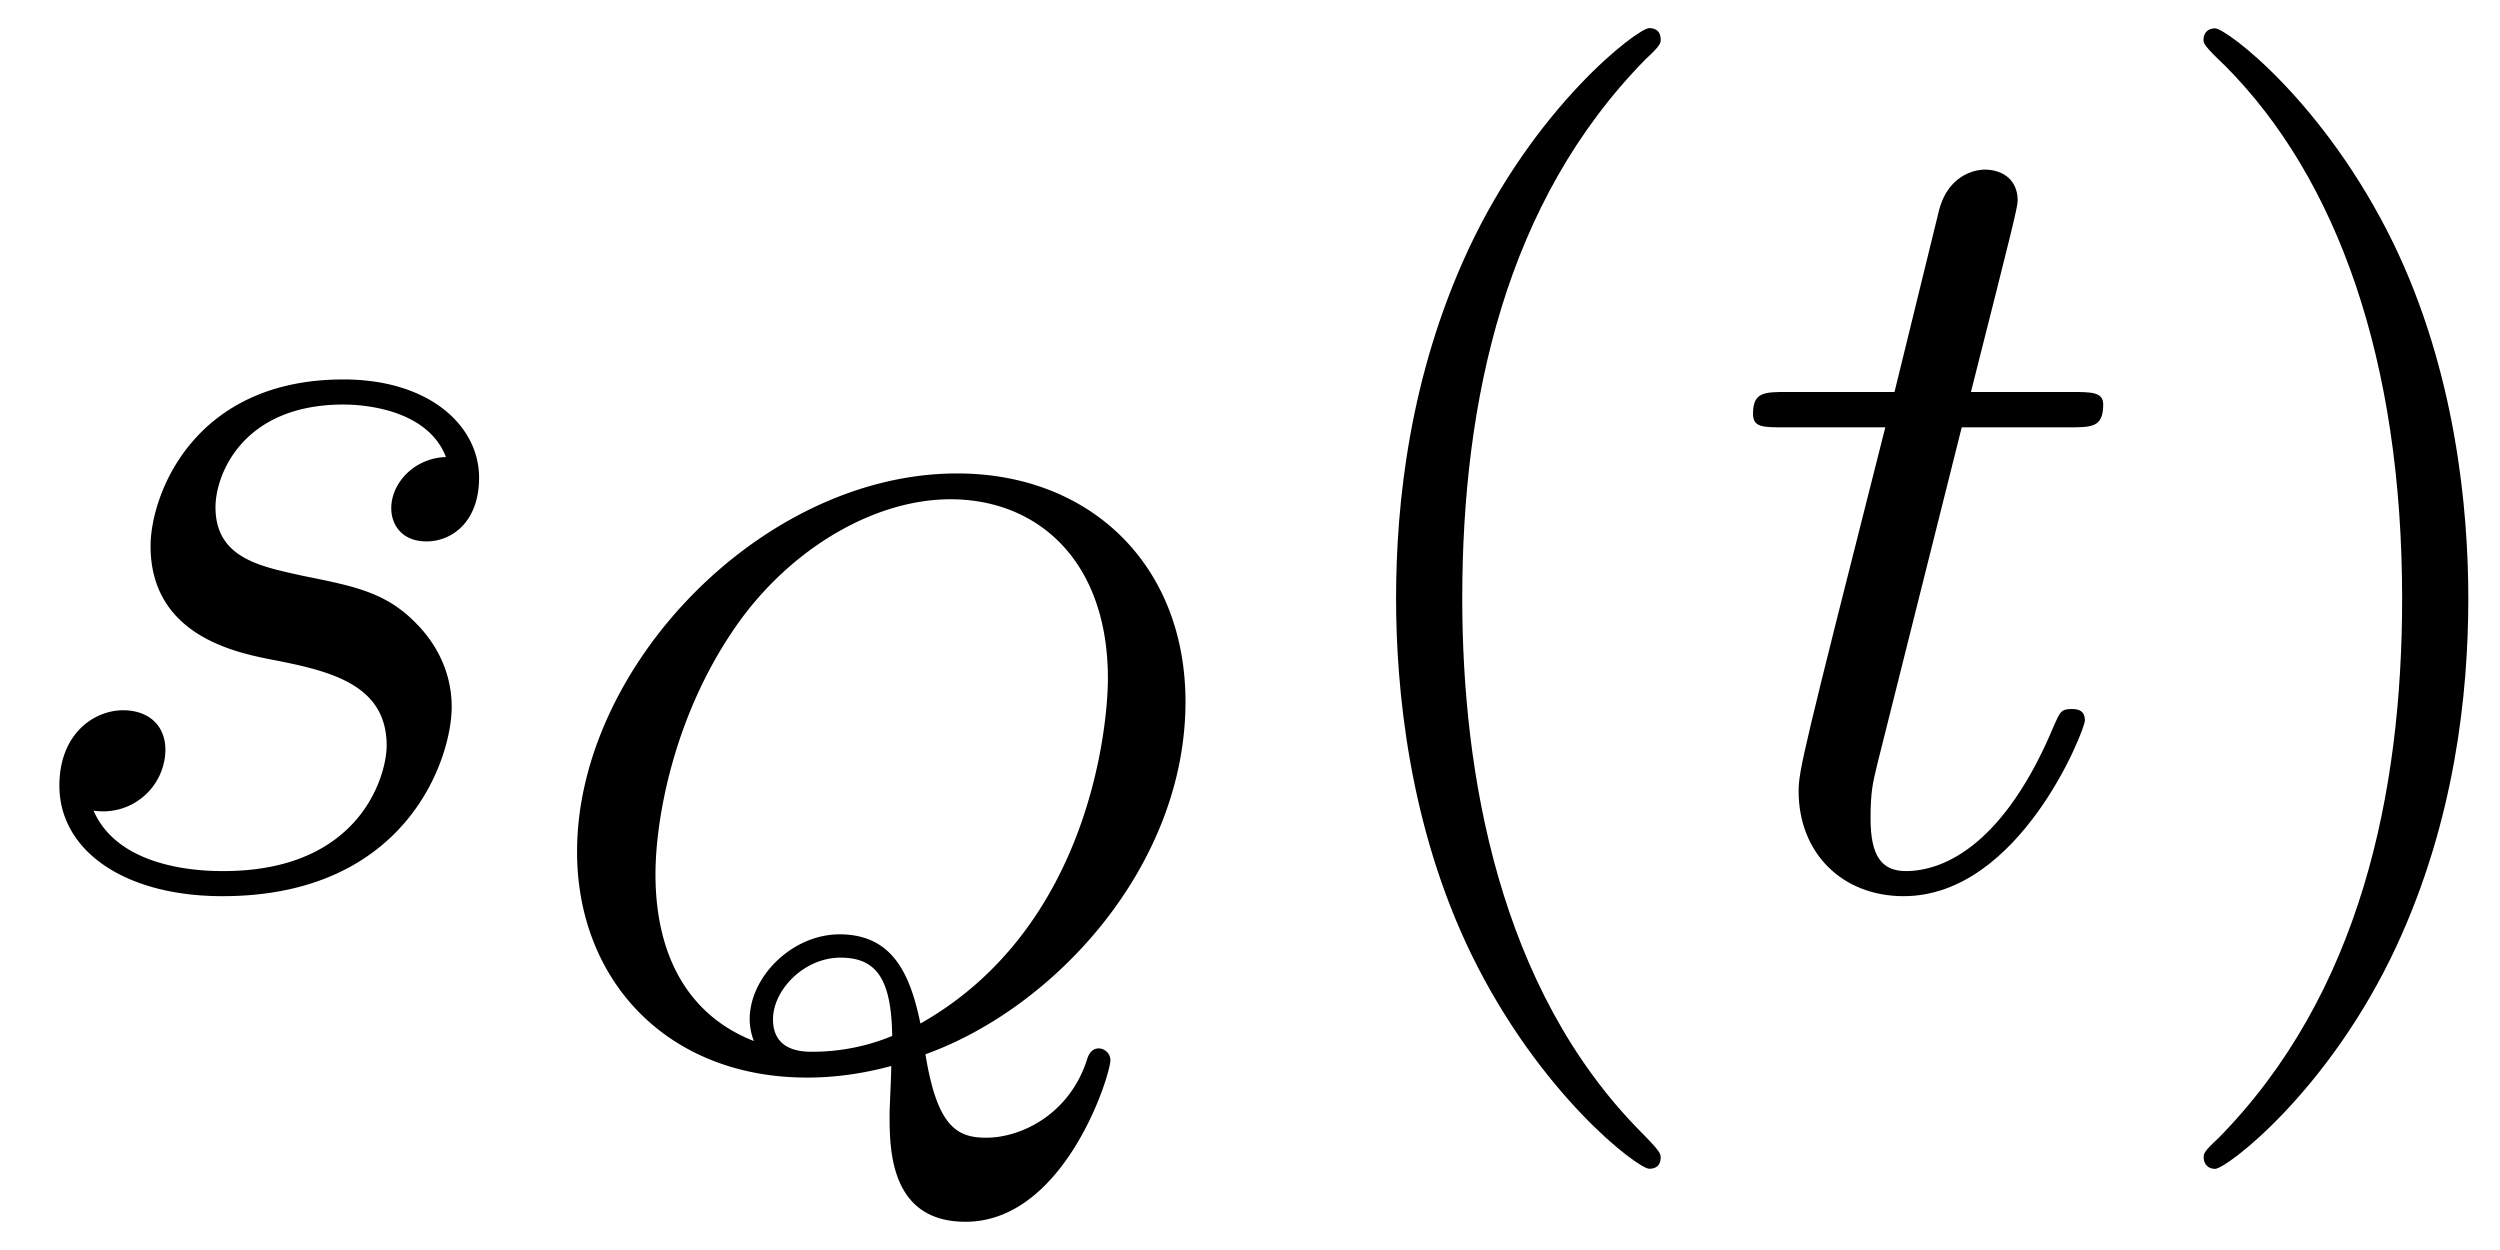
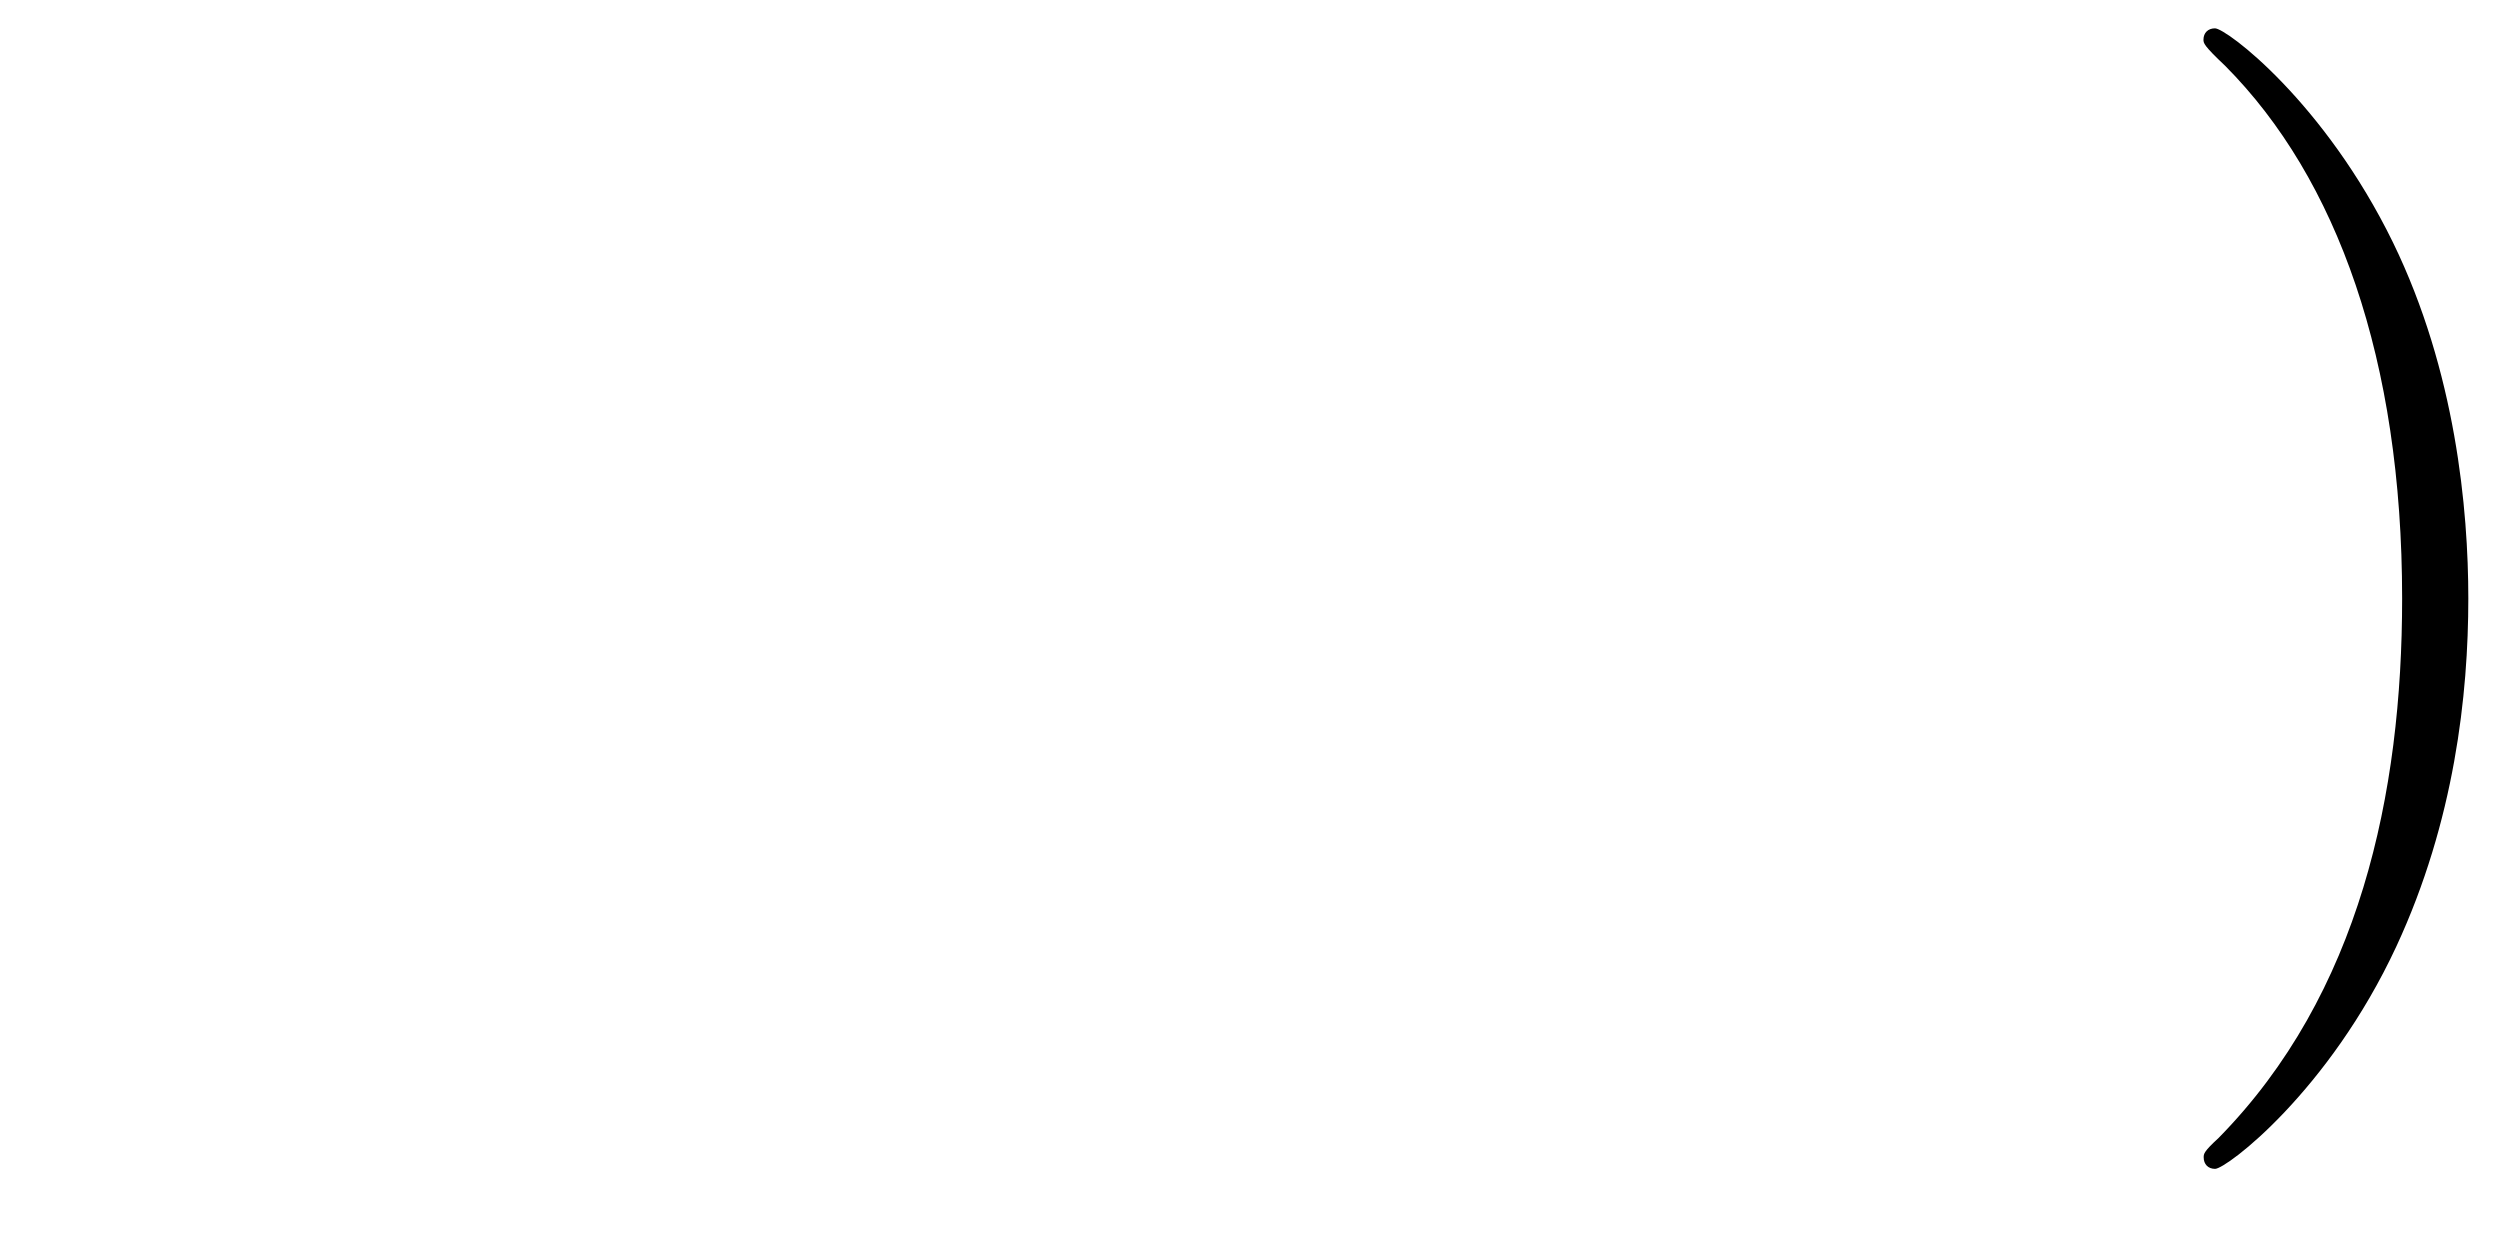
<svg xmlns="http://www.w3.org/2000/svg" xmlns:xlink="http://www.w3.org/1999/xlink" width="40" height="20" viewBox="1872.02 1482.947 23.91 11.955">
  <defs>
-     <path id="g2-40" d="M3.61 2.618c0-.033 0-.054-.185-.24-1.363-1.374-1.712-3.436-1.712-5.105 0-1.898.414-3.797 1.756-5.16.142-.131.142-.153.142-.186 0-.076-.044-.109-.11-.109-.108 0-1.09.742-1.734 2.127-.556 1.2-.687 2.411-.687 3.328 0 .85.12 2.17.72 3.403.655 1.342 1.593 2.051 1.702 2.051.065 0 .109-.032.109-.109" />
    <path id="g2-41" d="M3.153-2.727c0-.851-.12-2.171-.72-3.404C1.778-7.473.84-8.18.73-8.18c-.066 0-.11.043-.11.108 0 .033 0 .055.208.251C1.9-6.742 2.52-5.007 2.52-2.727c0 1.865-.404 3.785-1.756 5.16-.142.13-.142.152-.142.185 0 .066.043.11.109.11.109 0 1.09-.743 1.734-2.128.557-1.2.688-2.41.688-3.327" />
-     <path id="g1-115" d="M4.265-4.08c-.305.01-.523.25-.523.49 0 .154.098.317.338.317s.502-.185.502-.61c0-.492-.47-.939-1.298-.939-1.44 0-1.844 1.113-1.844 1.593 0 .85.807 1.014 1.124 1.08.567.109 1.134.229 1.134.829 0 .284-.25 1.2-1.56 1.2-.153 0-.993 0-1.243-.578a.596.596 0 0 0 .687-.578c0-.251-.175-.382-.404-.382-.283 0-.61.229-.61.72 0 .622.621 1.058 1.56 1.058C3.894.12 4.32-1.2 4.32-1.69c0-.394-.207-.666-.338-.797-.295-.306-.611-.36-1.091-.458-.393-.088-.83-.164-.83-.655 0-.316.263-.982 1.223-.982.272 0 .818.077.981.502" />
-     <path id="g1-116" d="M2.247-4.364h1.026c.218 0 .327 0 .327-.218 0-.12-.11-.12-.305-.12h-.96c.392-1.549.447-1.767.447-1.833 0-.185-.131-.294-.317-.294-.032 0-.338.01-.436.393l-.425 1.734H.578c-.218 0-.327 0-.327.207 0 .131.087.131.305.131h.96C.731-1.265.687-1.08.687-.884c0 .59.415 1.004 1.004 1.004 1.113 0 1.734-1.593 1.734-1.68 0-.11-.087-.11-.13-.11-.099 0-.11.034-.164.154C2.66-.382 2.084-.12 1.713-.12c-.23 0-.338-.142-.338-.502 0-.262.021-.338.065-.523z" />
-     <path id="g0-81" d="M3.738-.056c1.243-.446 2.487-1.809 2.487-3.371 0-1.307-.909-2.184-2.184-2.184C2.184-5.611.406-3.77.406-1.993c0 1.228.861 2.16 2.2 2.16.215 0 .486-.024.805-.111 0 .095-.016.398-.016.462 0 .327 0 1.028.726 1.028.948 0 1.386-1.403 1.386-1.546a.114.114 0 0 0-.111-.112c-.08 0-.104.08-.112.104-.167.526-.63.75-.964.75-.28 0-.47-.104-.582-.798M2.096-.183c-.63-.247-.94-.821-.94-1.594 0-.542.183-1.578.829-2.455.518-.694 1.29-1.132 1.992-1.132.837 0 1.506.59 1.506 1.714 0 .422-.159 2.375-1.793 3.3-.095-.455-.255-.853-.773-.853-.454 0-.86.406-.86.812 0 .072.015.144.04.208M3.42-.231a2 2 0 0 1-.757.151c-.096 0-.383 0-.383-.31 0-.28.295-.59.646-.59s.486.215.494.749" />
  </defs>
  <g id="page1">
    <use xlink:href="#g1-115" x="1872.02" y="1491.398" />
    <use xlink:href="#g0-81" x="1877.133" y="1493.086" />
    <use xlink:href="#g2-40" x="1884.292" y="1491.398" />
    <use xlink:href="#g1-116" x="1888.535" y="1491.398" />
    <use xlink:href="#g2-41" x="1892.474" y="1491.398" />
  </g>
  <script type="text/ecmascript">if(window.parent.postMessage)window.parent.postMessage("4.39657|30|15|"+window.location,"*");</script>
</svg>